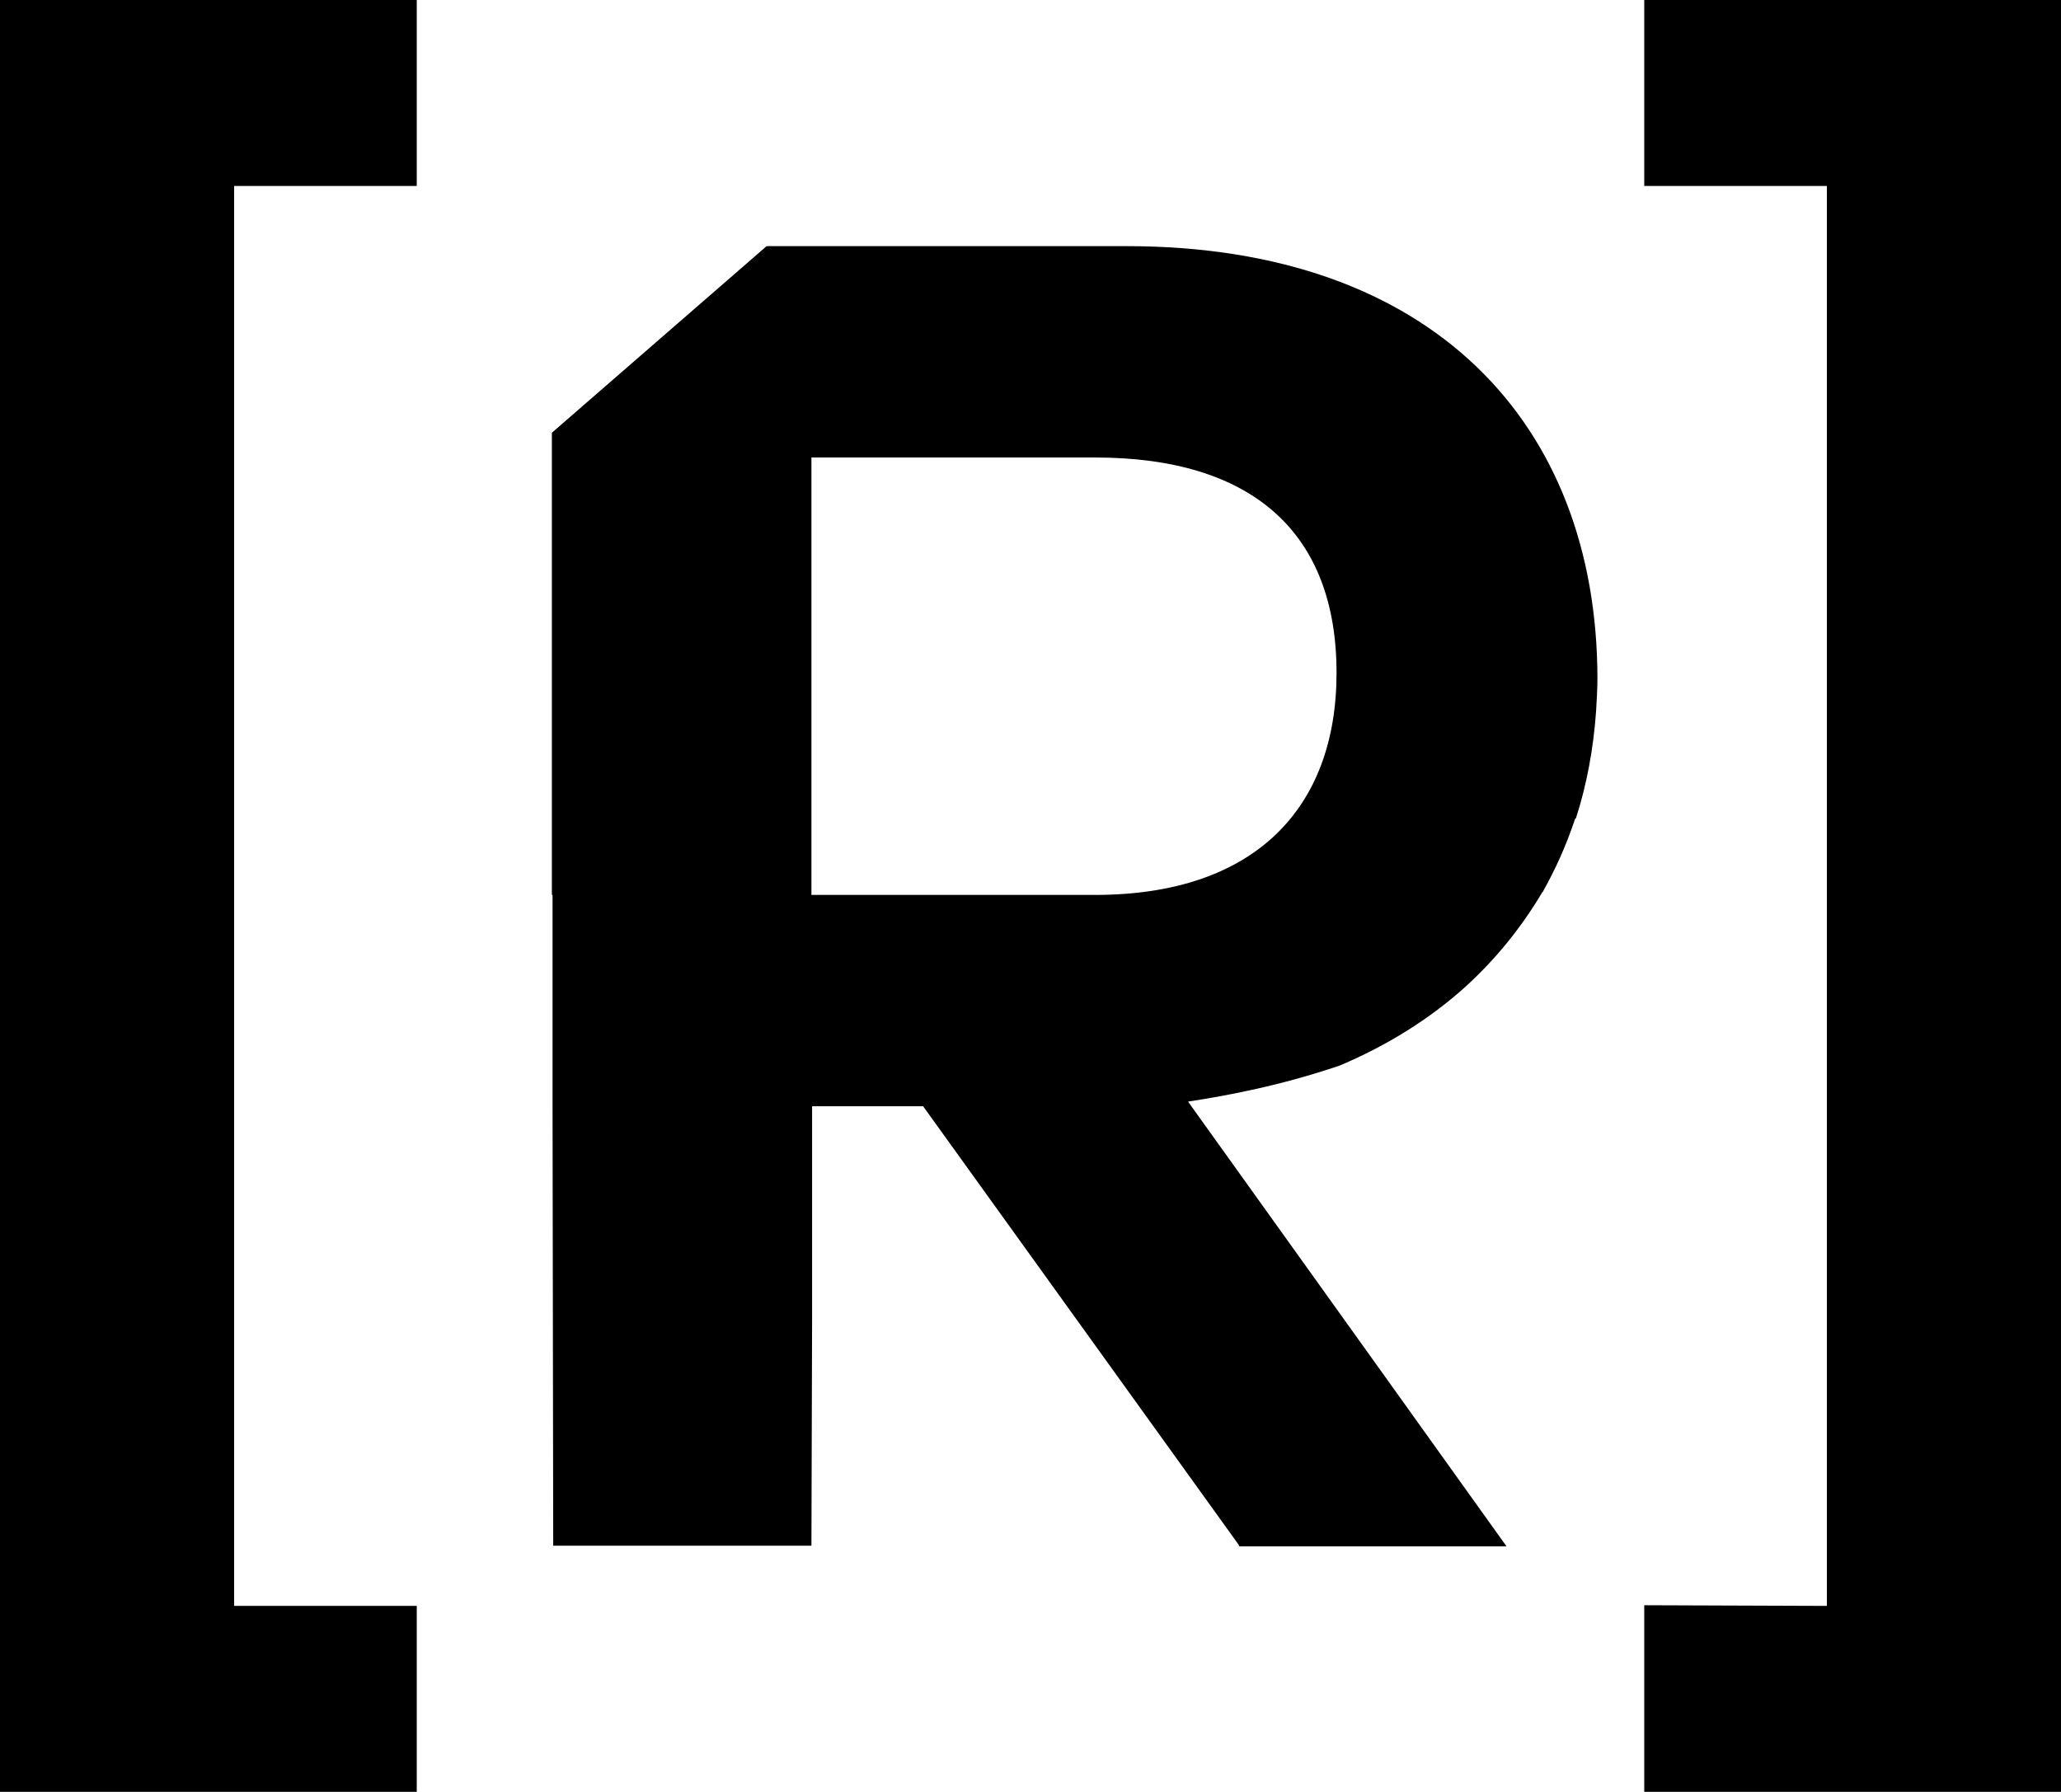
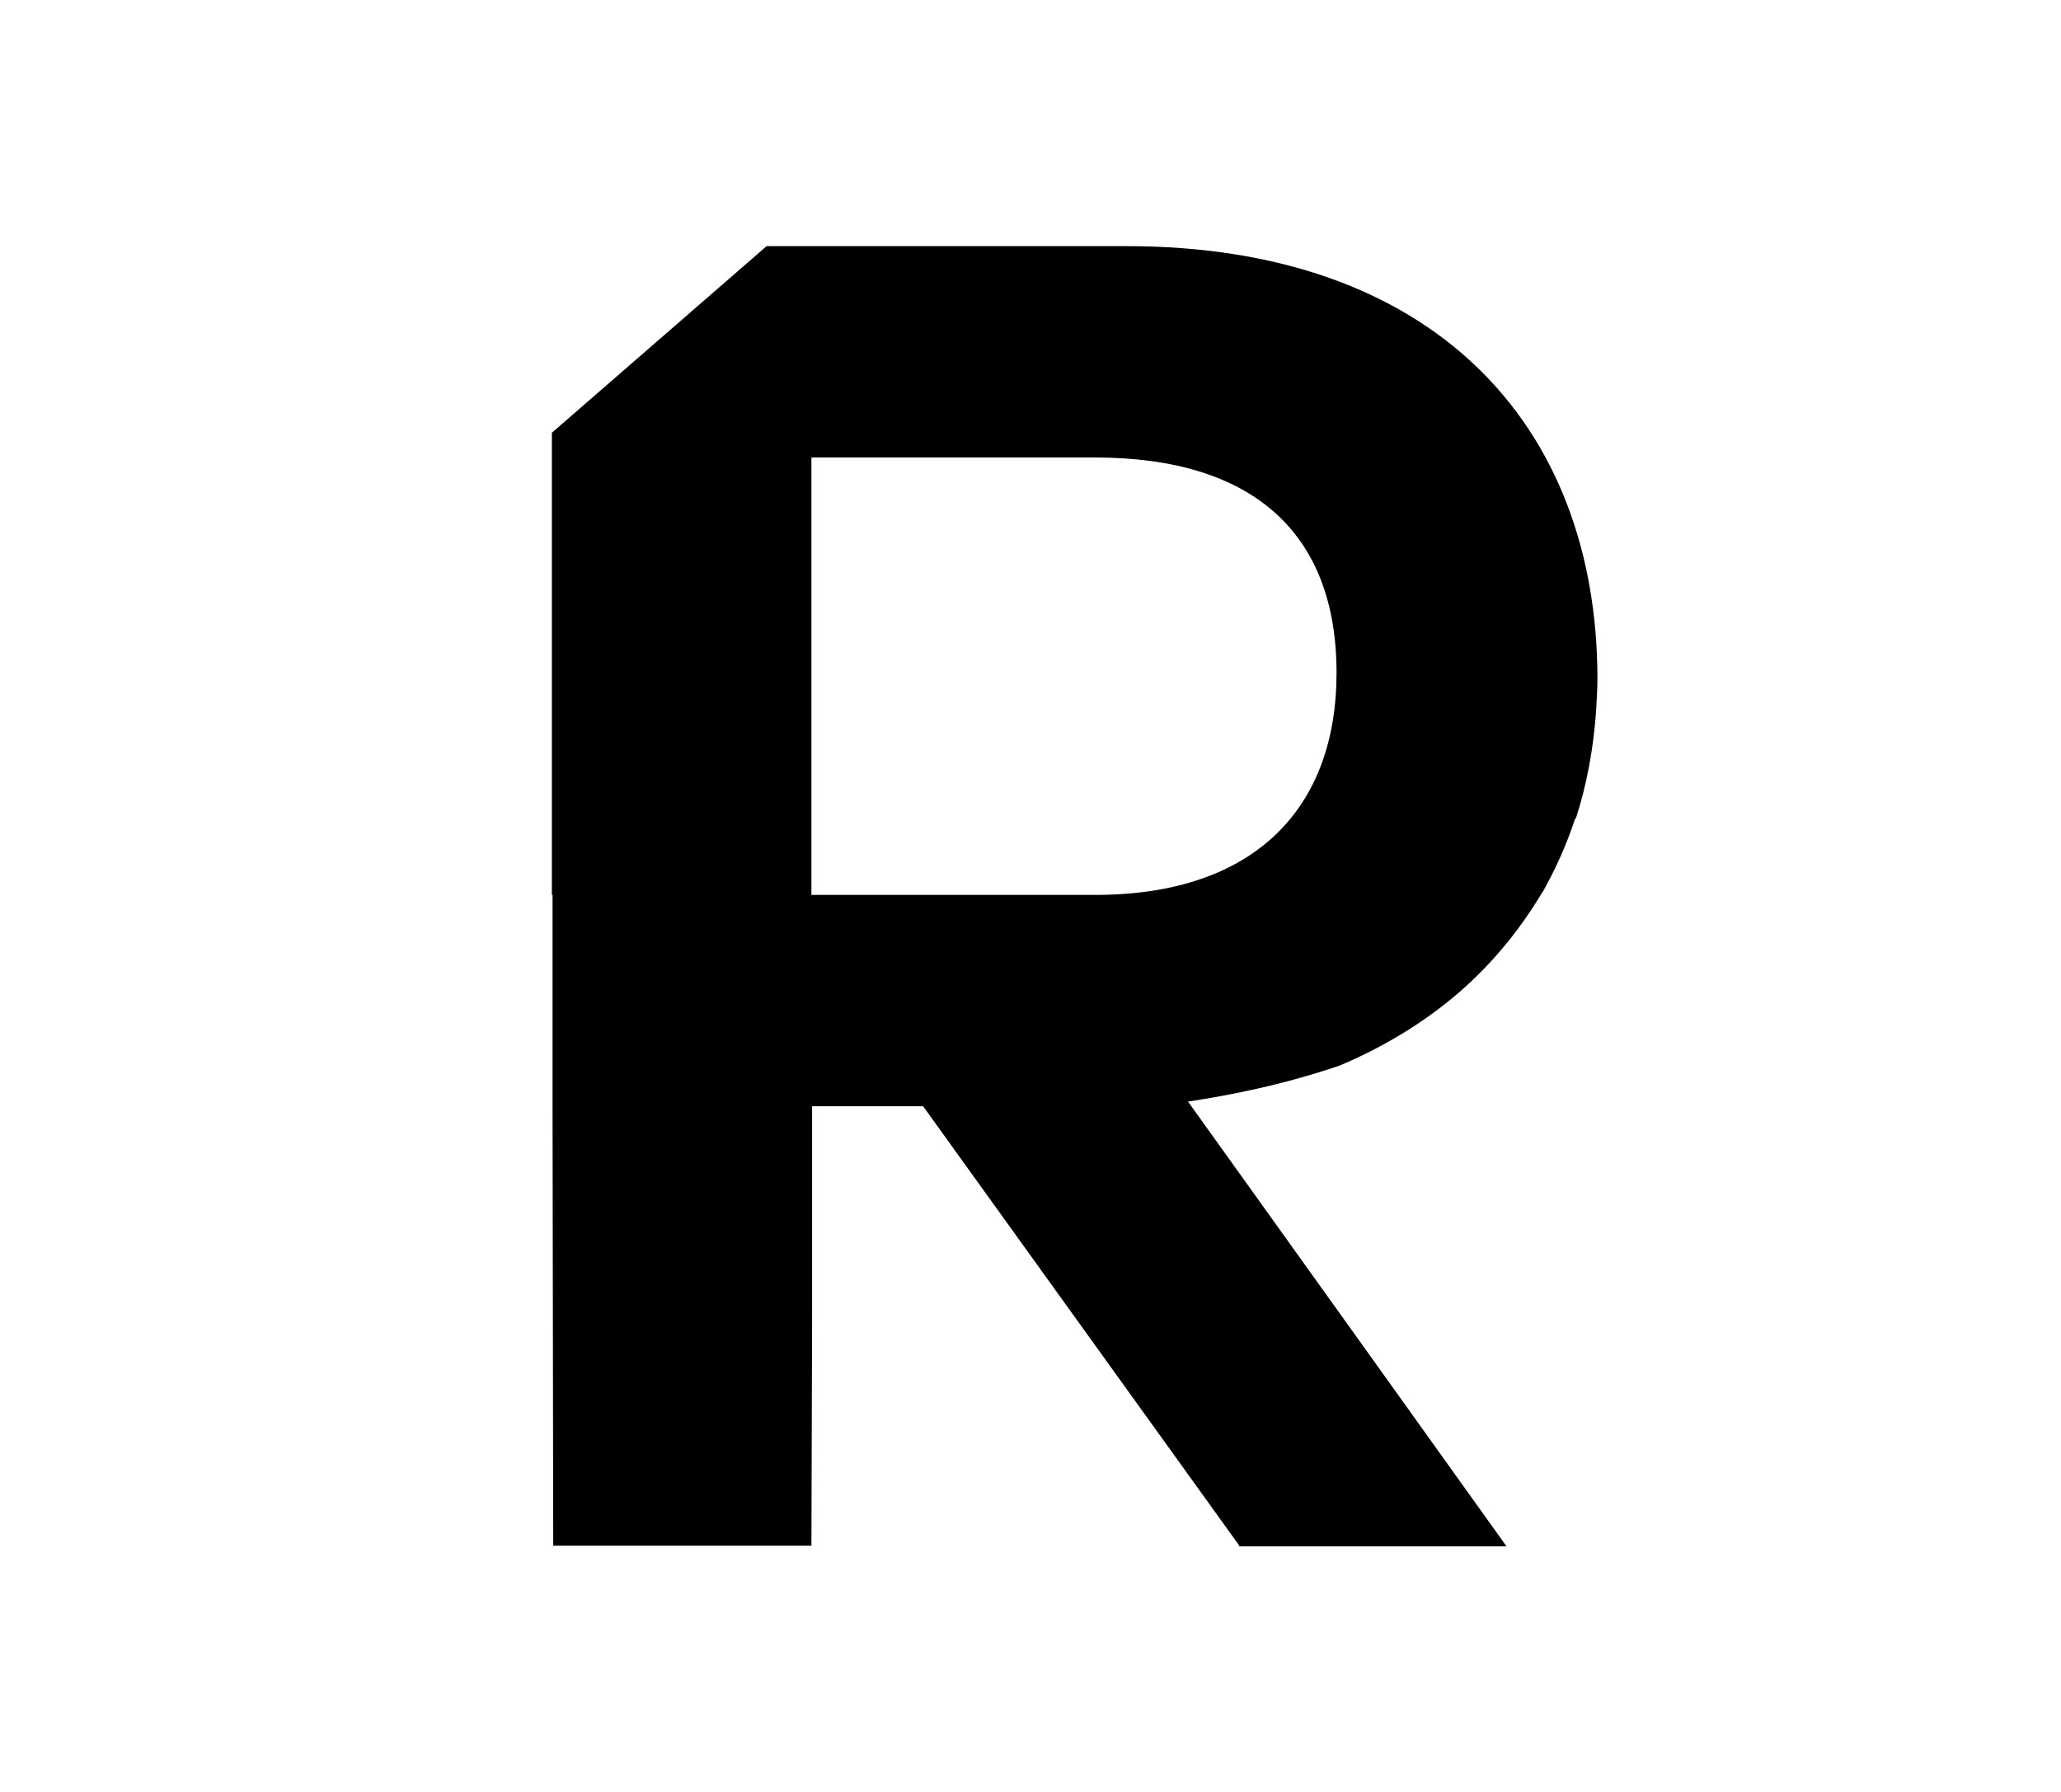
<svg xmlns="http://www.w3.org/2000/svg" version="1.1" id="Layer_1" x="0px" y="0px" viewBox="0 0 308.1 267.9" style="enable-background:new 0 0 308.1 267.9;" xml:space="preserve">
  <g>
    <g>
      <path d="M168.4,36.8h-53.8L82.5,64.7v69.1h0.1v31.6l0.1,65.7h38.6l0.1-33.9v-31.8H138l47.2,65.6v0.1l0.1,0.1h39.9l-0.2-0.3    L203.6,201l-26-36.3c5.9-0.9,13.9-2.4,22.7-5.4c7.1-3,13.5-7,18.8-11.8c4.5-4.1,8.3-8.8,11.4-14c0-0.1,0.1-0.1,0.1-0.1    c1.9-3.4,3.5-6.9,4.8-10.8c0-0.1,0.1-0.2,0.1-0.2l0.1-0.1c1.6-5,2.6-10.3,3-16c0.1-1.7,0.2-3.3,0.2-5    C238.7,63.4,214.2,36.8,168.4,36.8z M163.7,133.8h-42.4V68.4h42.4c23.6,0,36.1,11.3,36.1,32.2    C199.8,120.8,187.6,133.8,163.7,133.8z" />
      <g>
        <polygon points="185.3,231.1 185.2,231.1 185.2,231.1    " />
-         <polygon points="185.3,231.1 185.2,231.1 185.2,231.1    " />
      </g>
    </g>
    <g>
-       <path d="M62.3,27.8l-27.3,0v212.3l27.3,0v27.8H0V0h62.3V27.8z" />
-     </g>
+       </g>
    <g>
-       <path d="M245.8,240l27.3,0.1V27.8l-27.3,0V0h62.3v267.9h-62.3V240z" />
-     </g>
+       </g>
  </g>
</svg>